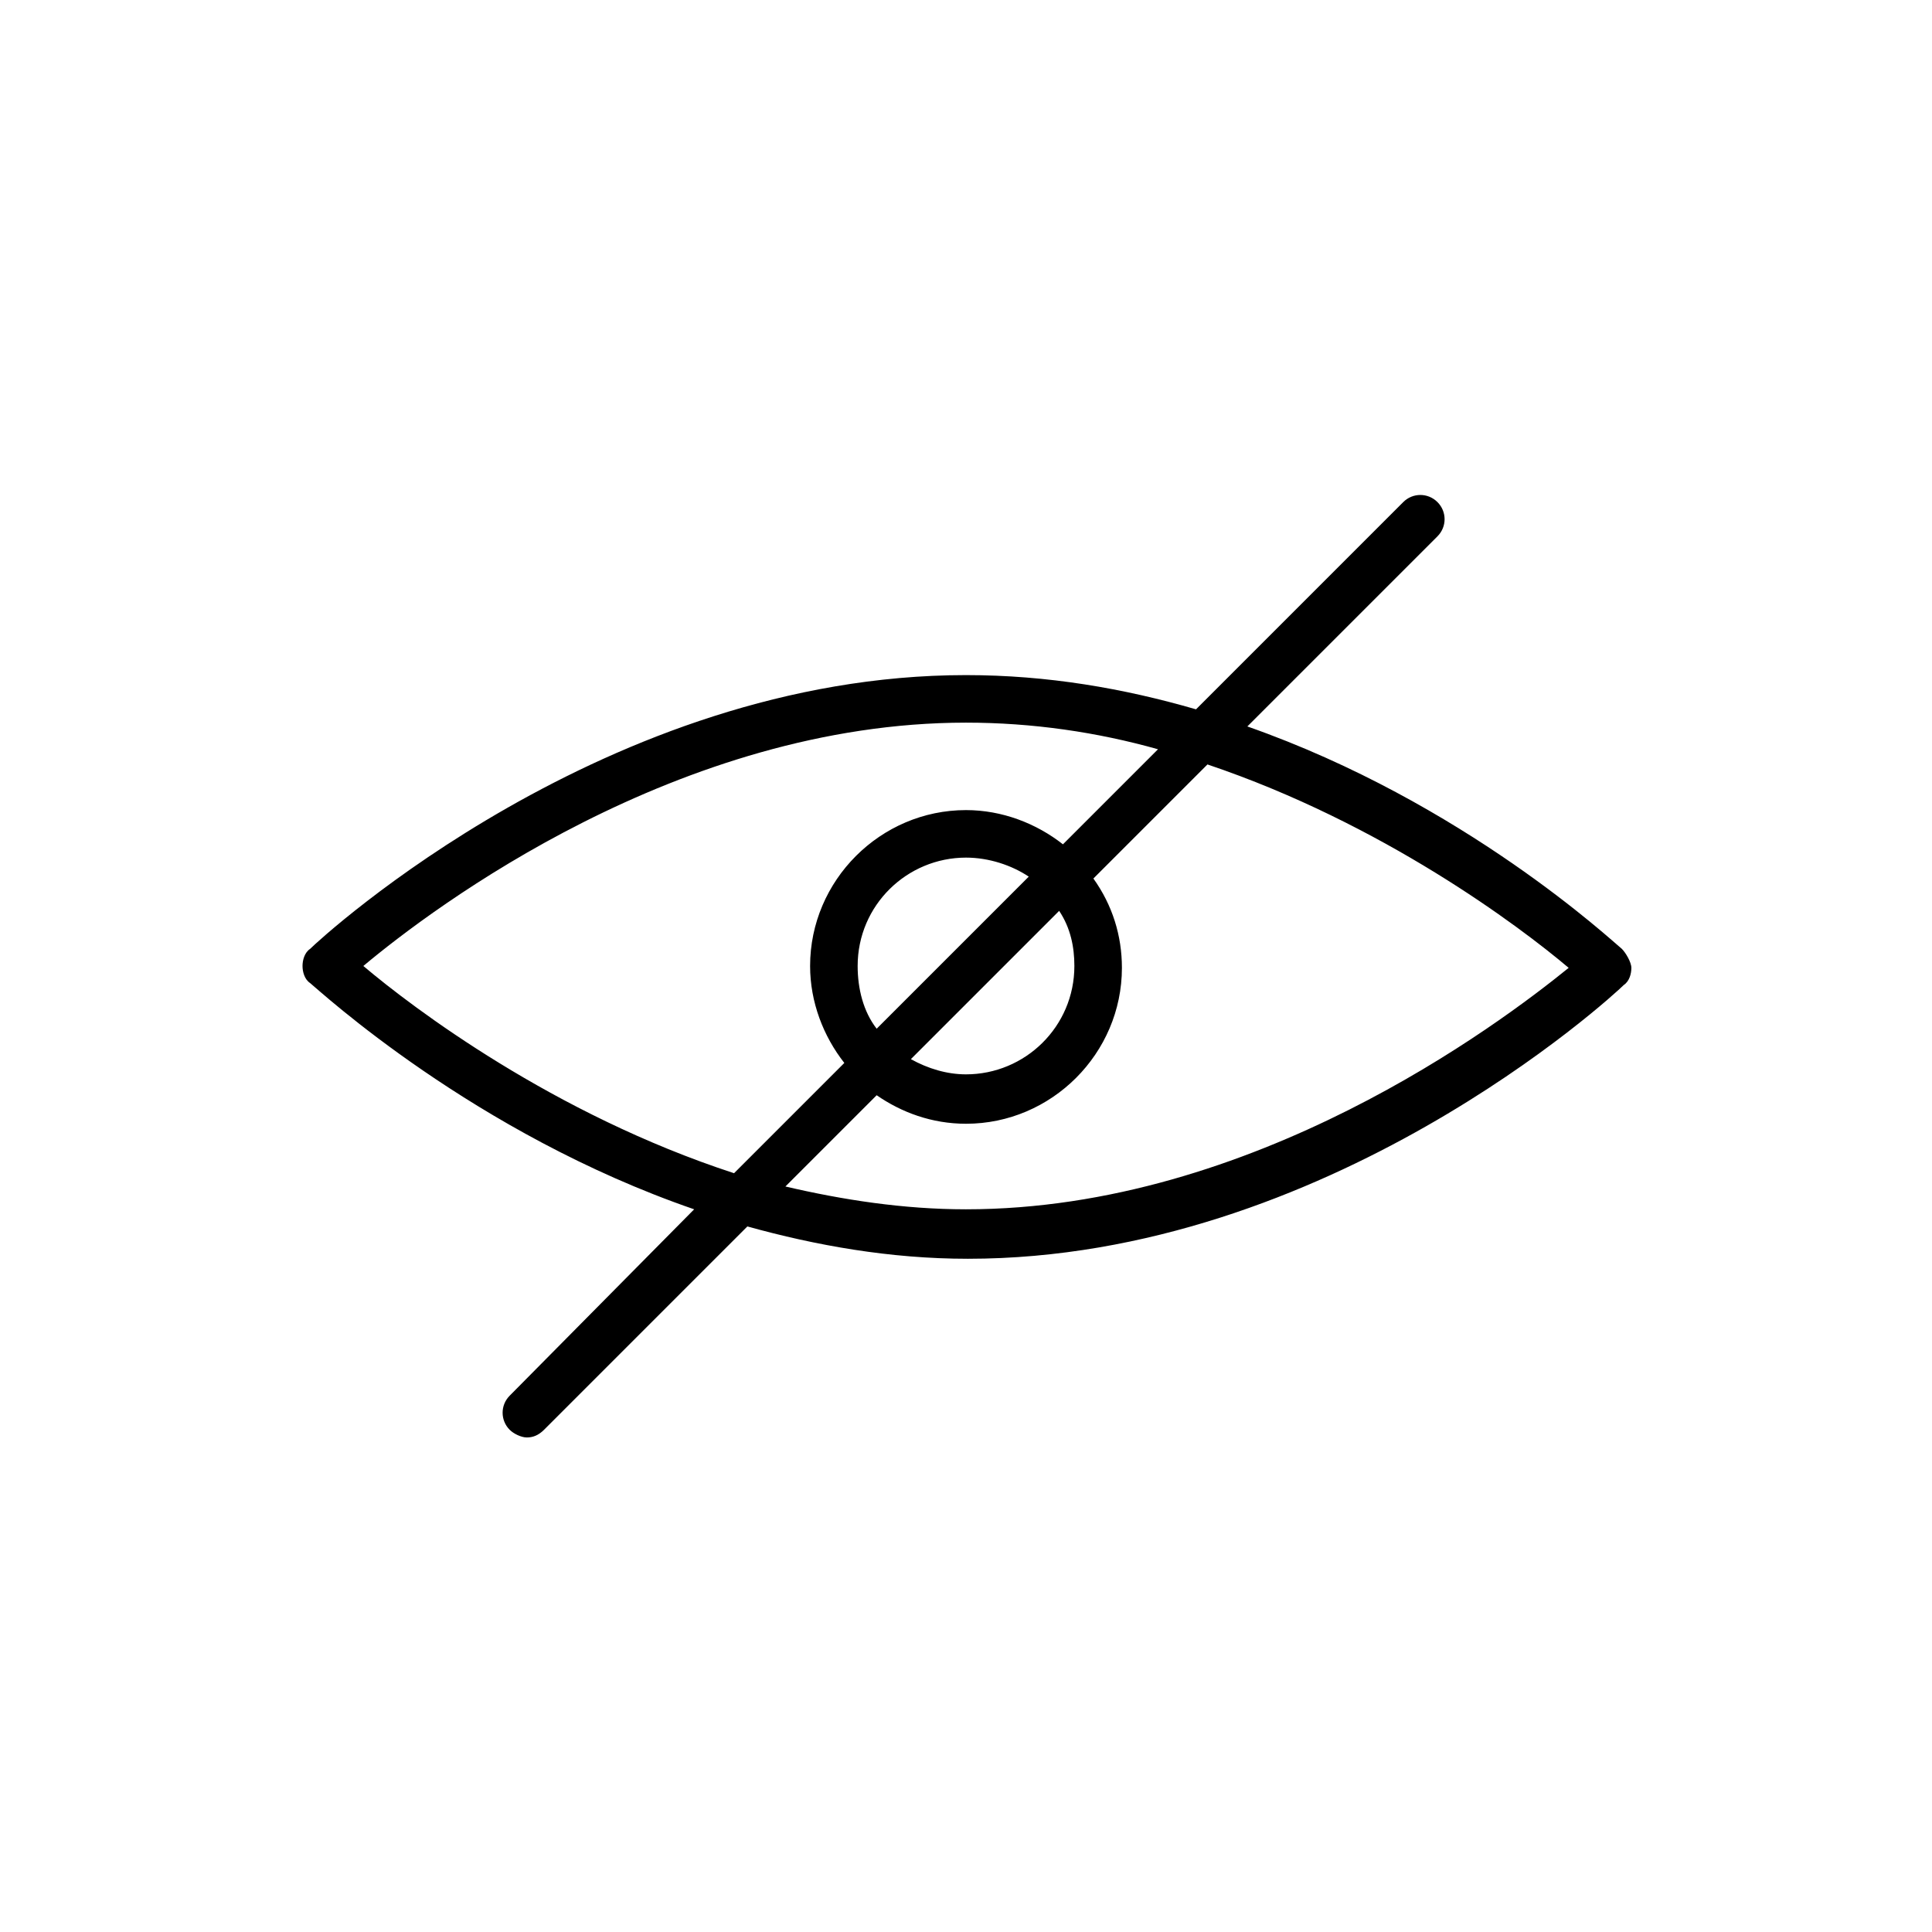
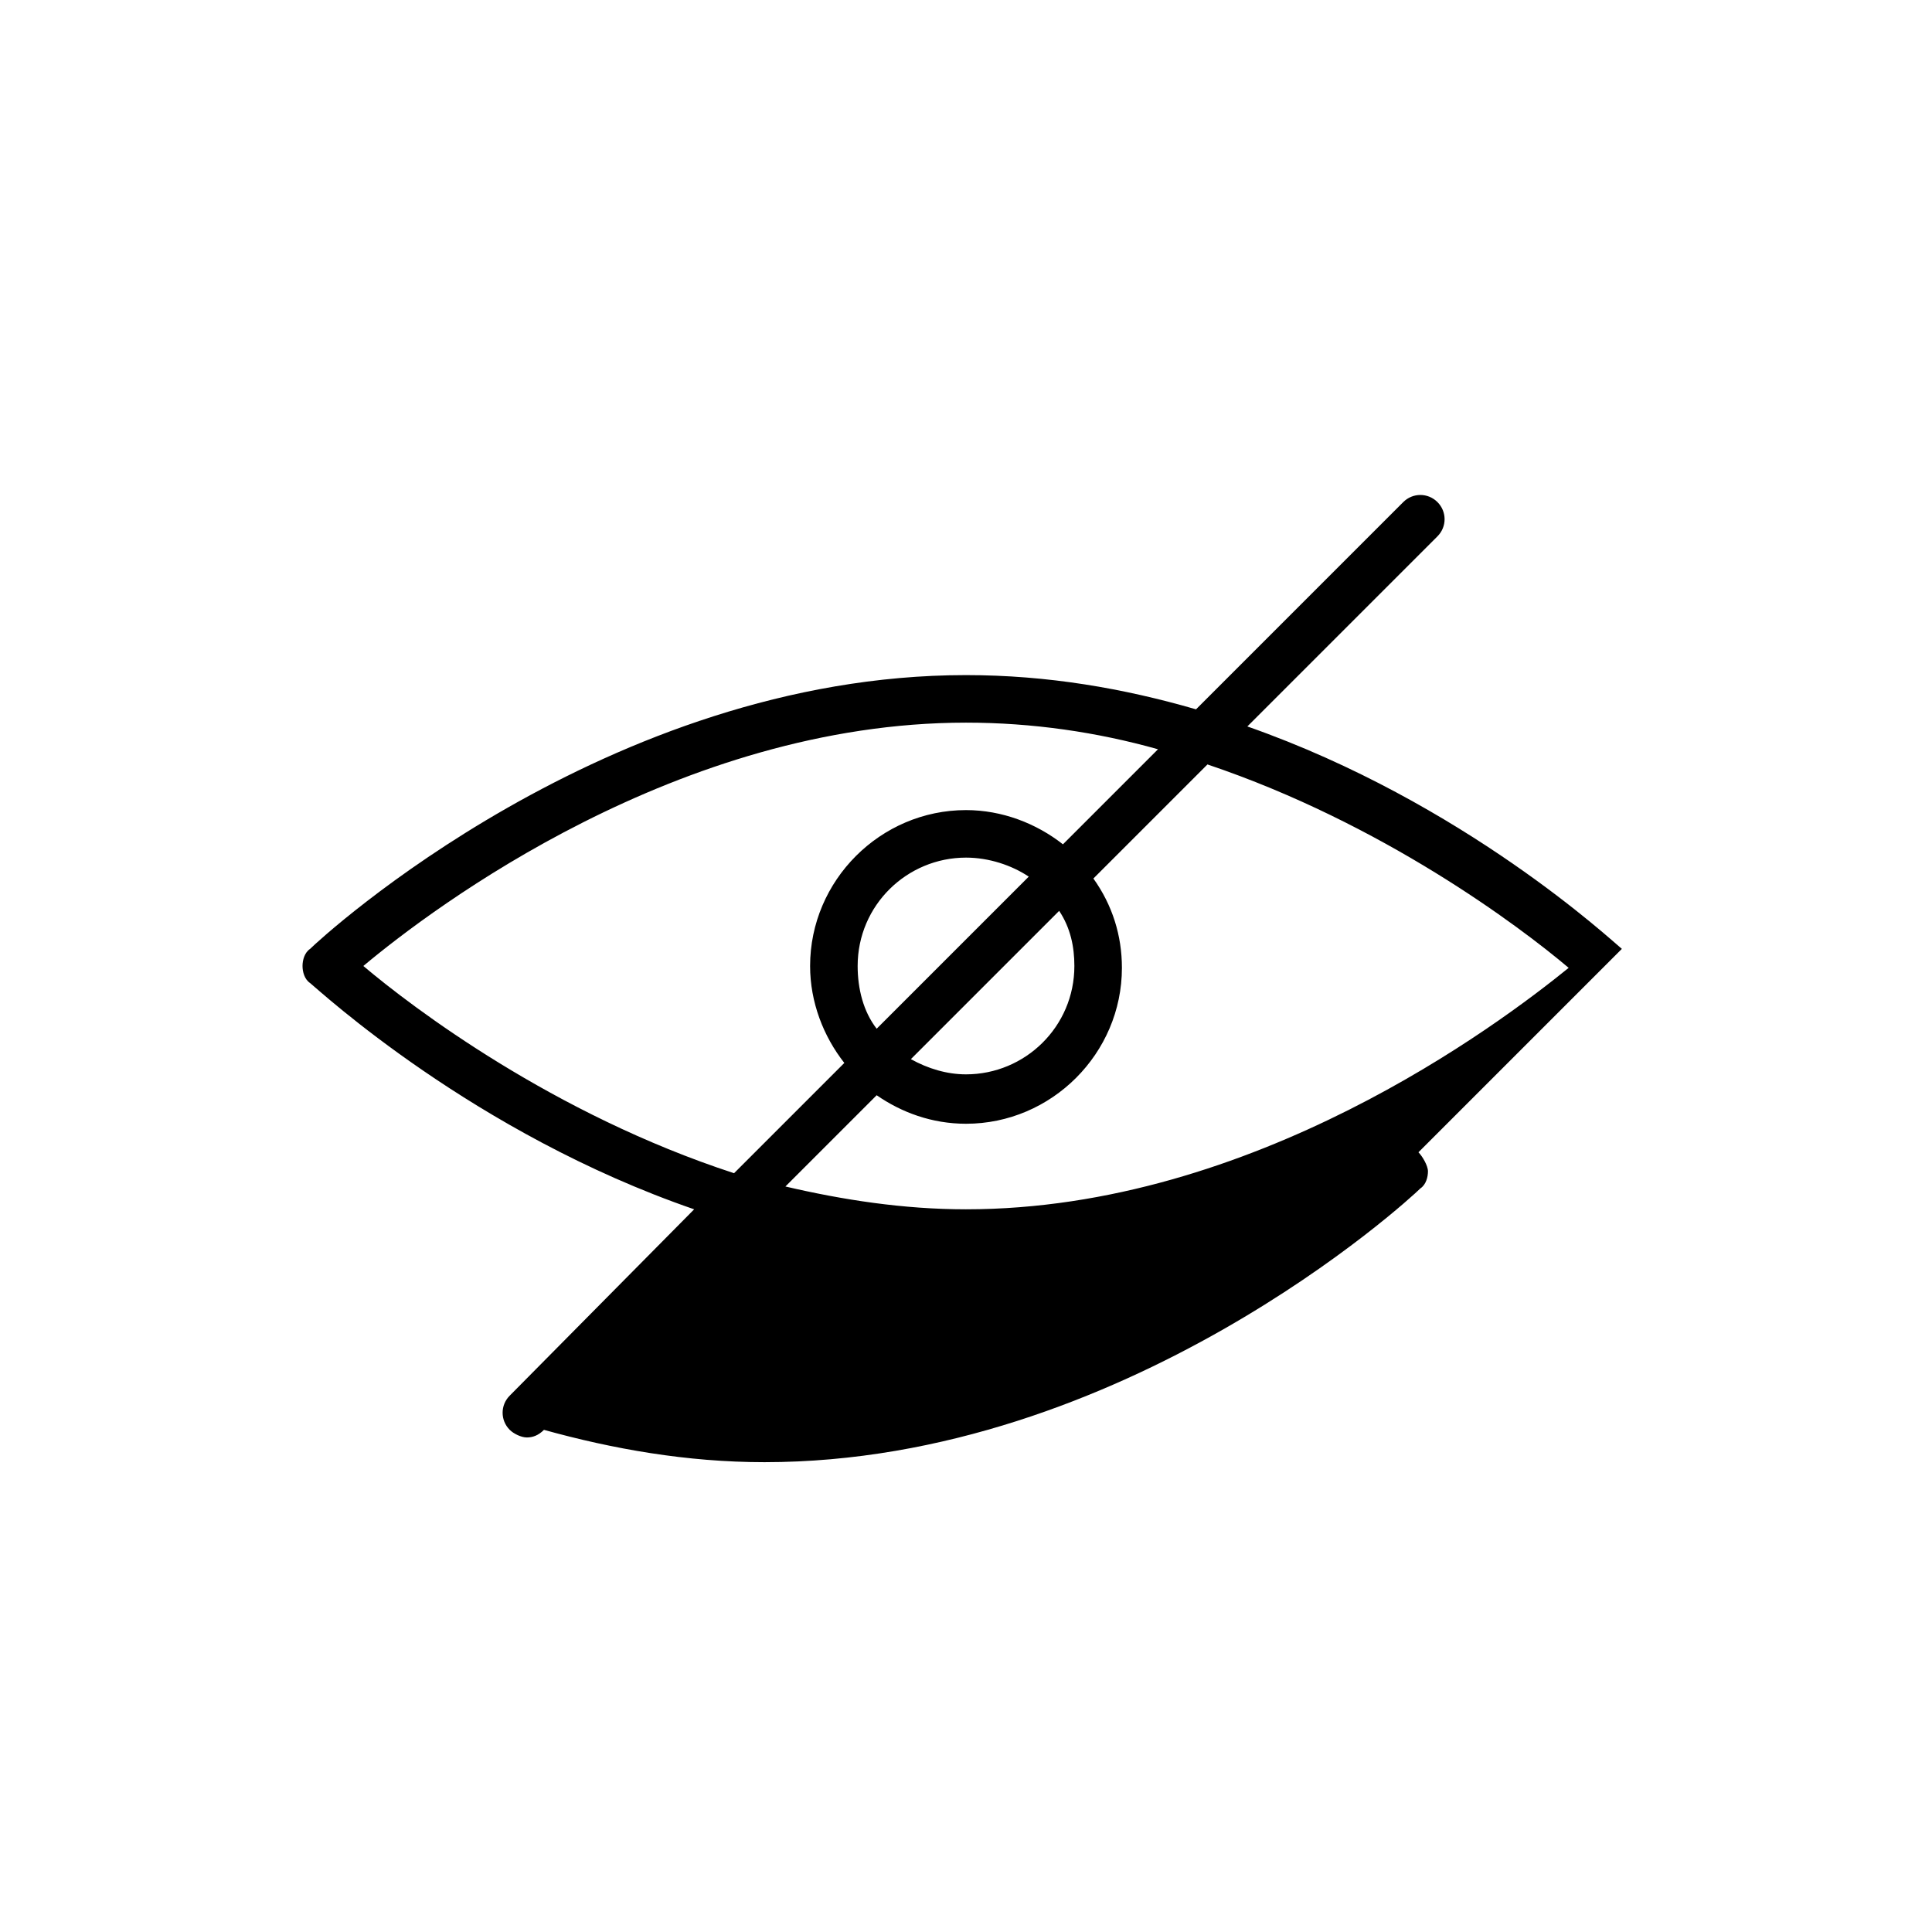
<svg xmlns="http://www.w3.org/2000/svg" fill="#000000" width="800px" height="800px" version="1.1" viewBox="144 144 512 512">
-   <path d="m573.81 395.46c-2.519-2.016-41.816-38.793-99.25-58.945l50.383-50.383c2.519-2.519 2.519-6.551 0-9.07-2.519-2.519-6.551-2.519-9.07 0l-54.914 54.918c-19.145-5.543-39.297-9.07-60.961-9.07-95.219 0-170.79 69.527-173.81 72.547-1.512 1.008-2.016 3.023-2.016 4.535 0 1.512 0.504 3.527 2.016 4.535 2.519 2.016 43.328 39.801 101.77 59.953l-48.871 49.375c-2.519 2.519-2.519 6.551 0 9.07 1.008 1.008 3.023 2.016 4.535 2.016 1.512 0 3.023-0.504 4.535-2.016l53.906-53.906c18.137 5.039 37.785 8.566 58.441 8.566 95.219 0 170.79-69.527 173.81-72.547 1.512-1.008 2.016-3.023 2.016-4.535 0-1.516-1.512-4.035-2.519-5.043zm-333.52 4.535c18.645-15.621 83.633-64.488 159.71-64.488 17.633 0 34.762 2.519 50.883 7.055l-25.191 25.191c-7.055-5.543-16.121-9.07-25.695-9.07-22.672 0-41.312 18.641-41.312 41.312 0 9.574 3.527 18.641 9.07 25.695l-29.223 29.223c-47.859-15.621-85.141-43.836-98.242-54.918zm188.43 0c0 16.121-13.098 28.719-28.719 28.719-5.039 0-10.078-1.512-14.609-4.031l39.297-39.297c3.023 4.531 4.031 9.57 4.031 14.609zm-57.434 0c0-16.121 13.098-28.719 28.719-28.719 6.047 0 12.09 2.016 16.625 5.039l-40.305 40.305c-3.527-4.535-5.039-10.582-5.039-16.625zm28.719 64.484c-16.625 0-32.746-2.519-47.863-6.047l24.184-24.184c6.551 4.535 14.609 7.559 23.68 7.559 22.672 0 41.312-18.641 41.312-41.312 0-8.566-2.519-16.625-7.559-23.68l30.23-30.23c46.352 15.617 82.625 42.824 95.723 53.906-18.641 15.121-83.633 63.988-159.71 63.988z" />
+   <path d="m573.81 395.46c-2.519-2.016-41.816-38.793-99.25-58.945l50.383-50.383c2.519-2.519 2.519-6.551 0-9.07-2.519-2.519-6.551-2.519-9.07 0l-54.914 54.918c-19.145-5.543-39.297-9.07-60.961-9.07-95.219 0-170.79 69.527-173.81 72.547-1.512 1.008-2.016 3.023-2.016 4.535 0 1.512 0.504 3.527 2.016 4.535 2.519 2.016 43.328 39.801 101.77 59.953l-48.871 49.375c-2.519 2.519-2.519 6.551 0 9.07 1.008 1.008 3.023 2.016 4.535 2.016 1.512 0 3.023-0.504 4.535-2.016c18.137 5.039 37.785 8.566 58.441 8.566 95.219 0 170.79-69.527 173.81-72.547 1.512-1.008 2.016-3.023 2.016-4.535 0-1.516-1.512-4.035-2.519-5.043zm-333.52 4.535c18.645-15.621 83.633-64.488 159.71-64.488 17.633 0 34.762 2.519 50.883 7.055l-25.191 25.191c-7.055-5.543-16.121-9.07-25.695-9.07-22.672 0-41.312 18.641-41.312 41.312 0 9.574 3.527 18.641 9.07 25.695l-29.223 29.223c-47.859-15.621-85.141-43.836-98.242-54.918zm188.43 0c0 16.121-13.098 28.719-28.719 28.719-5.039 0-10.078-1.512-14.609-4.031l39.297-39.297c3.023 4.531 4.031 9.57 4.031 14.609zm-57.434 0c0-16.121 13.098-28.719 28.719-28.719 6.047 0 12.09 2.016 16.625 5.039l-40.305 40.305c-3.527-4.535-5.039-10.582-5.039-16.625zm28.719 64.484c-16.625 0-32.746-2.519-47.863-6.047l24.184-24.184c6.551 4.535 14.609 7.559 23.68 7.559 22.672 0 41.312-18.641 41.312-41.312 0-8.566-2.519-16.625-7.559-23.68l30.23-30.23c46.352 15.617 82.625 42.824 95.723 53.906-18.641 15.121-83.633 63.988-159.71 63.988z" />
</svg>